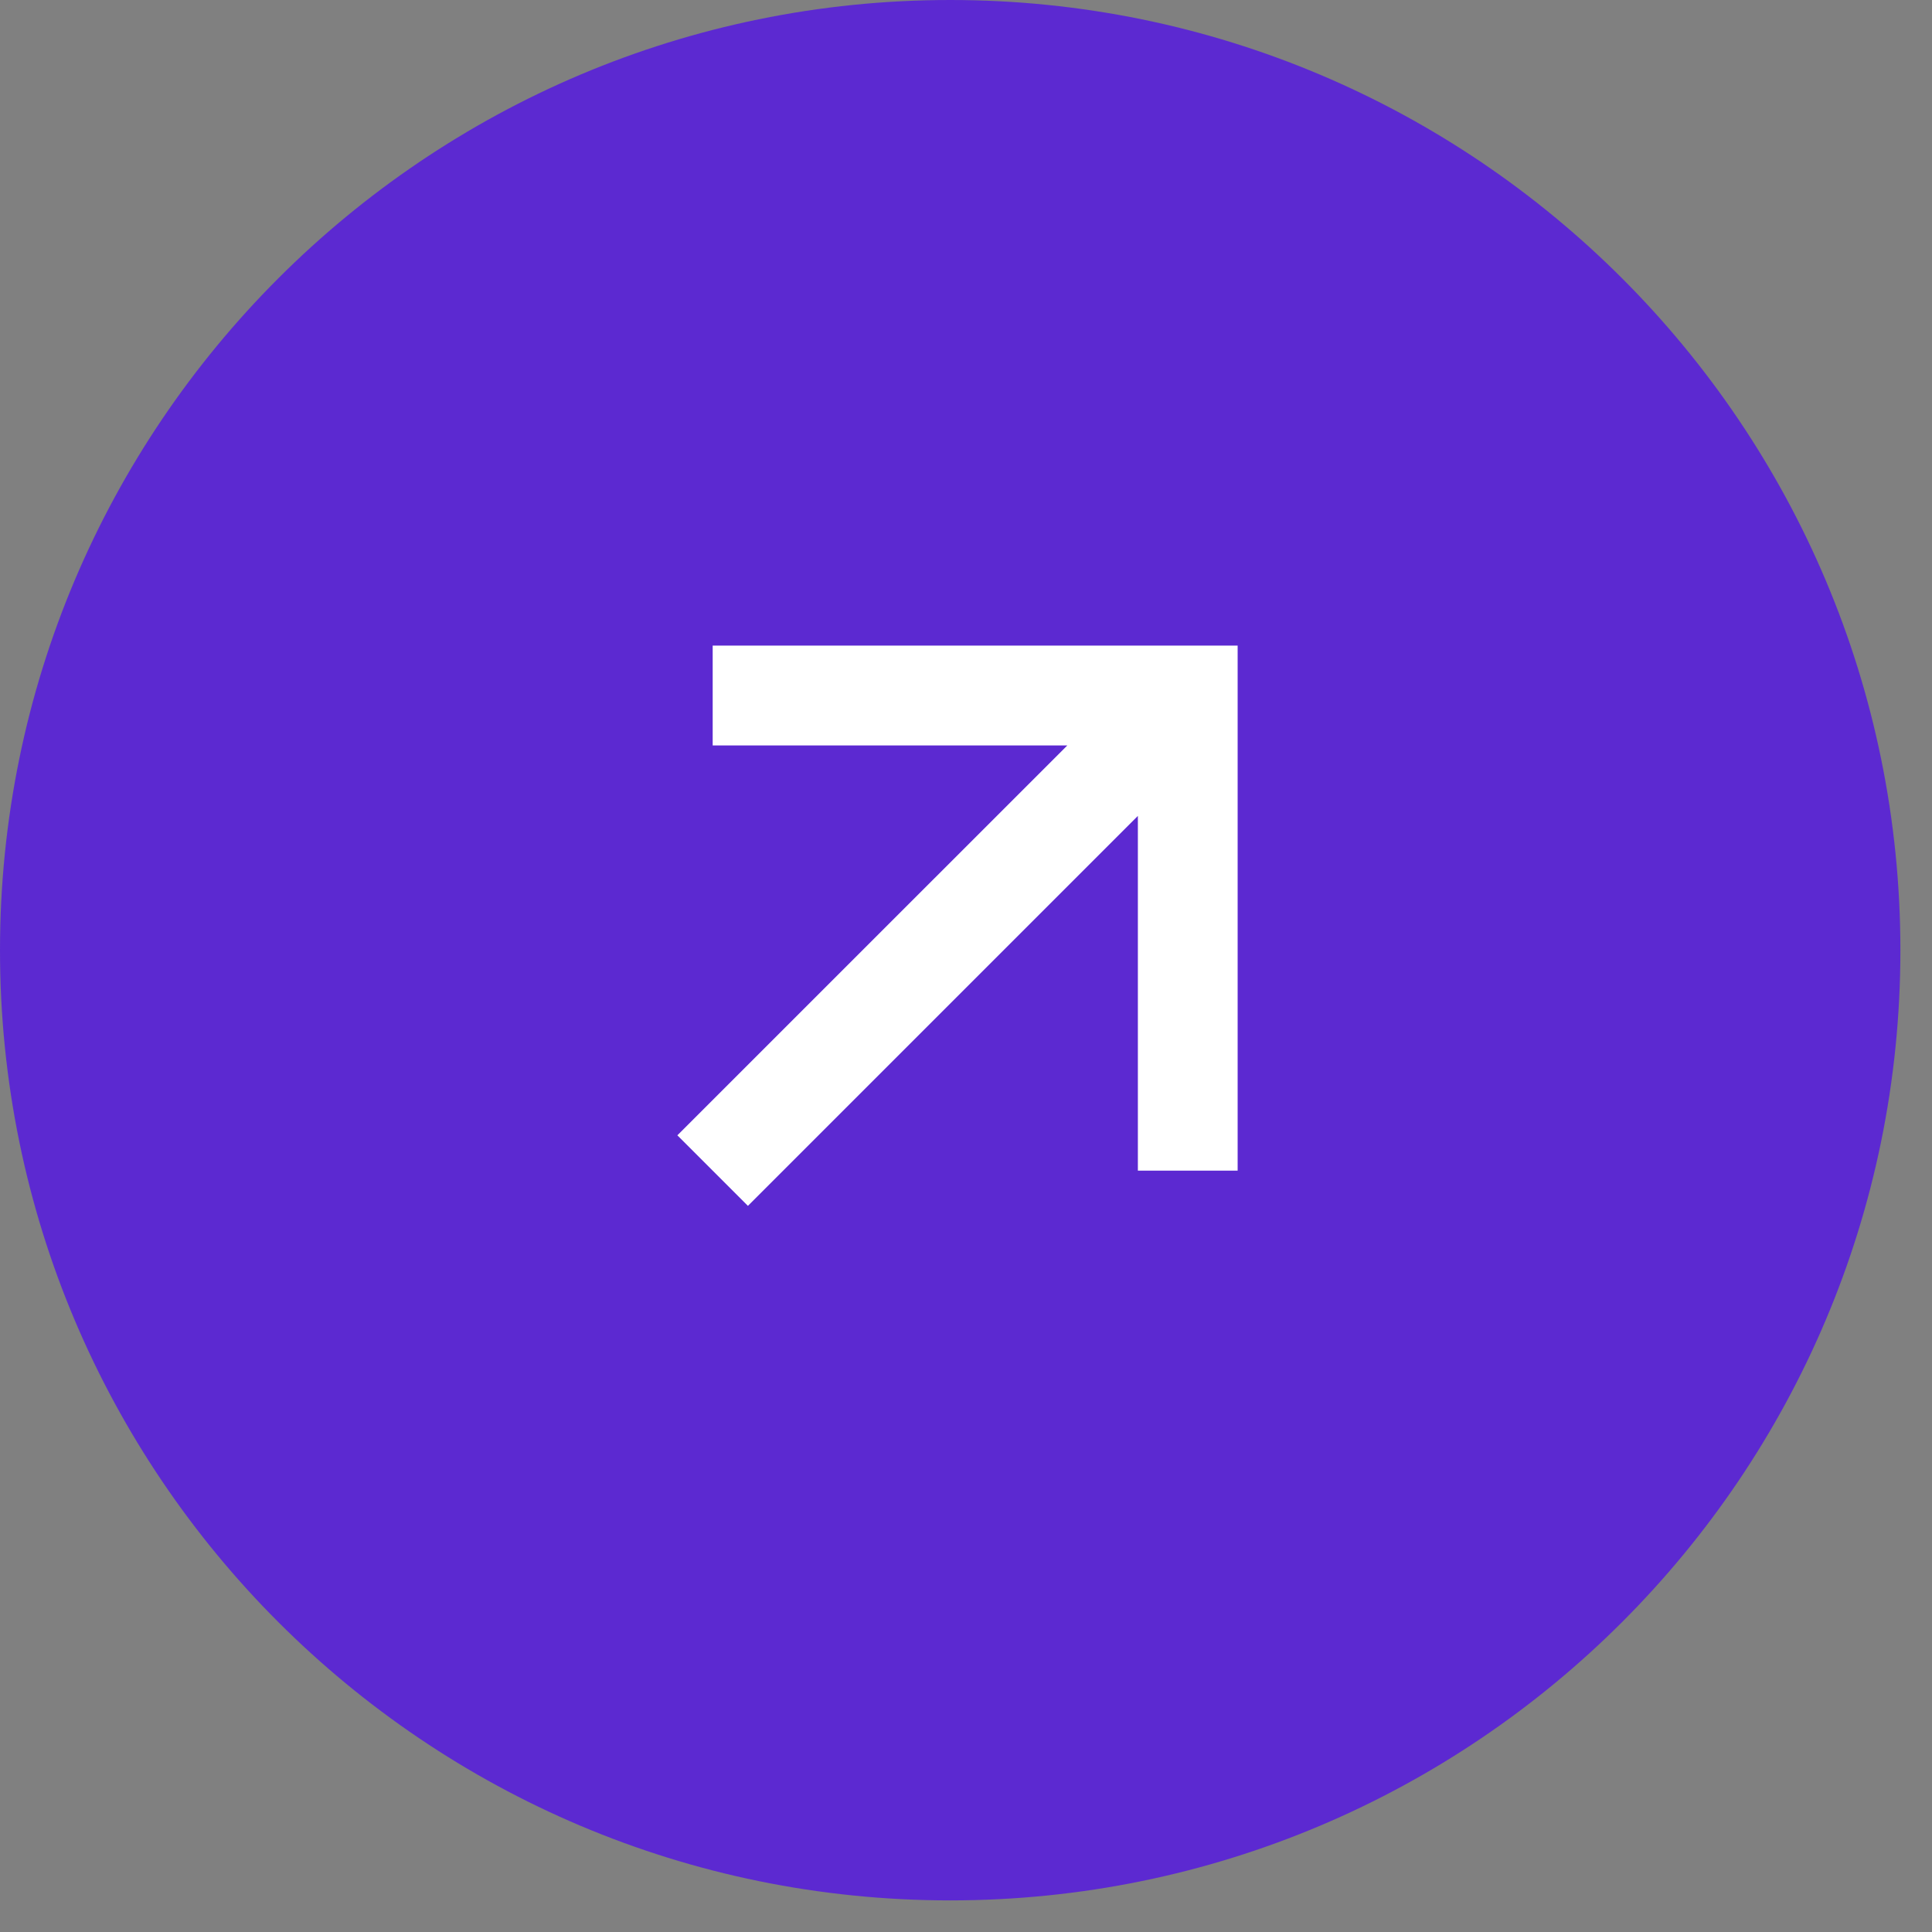
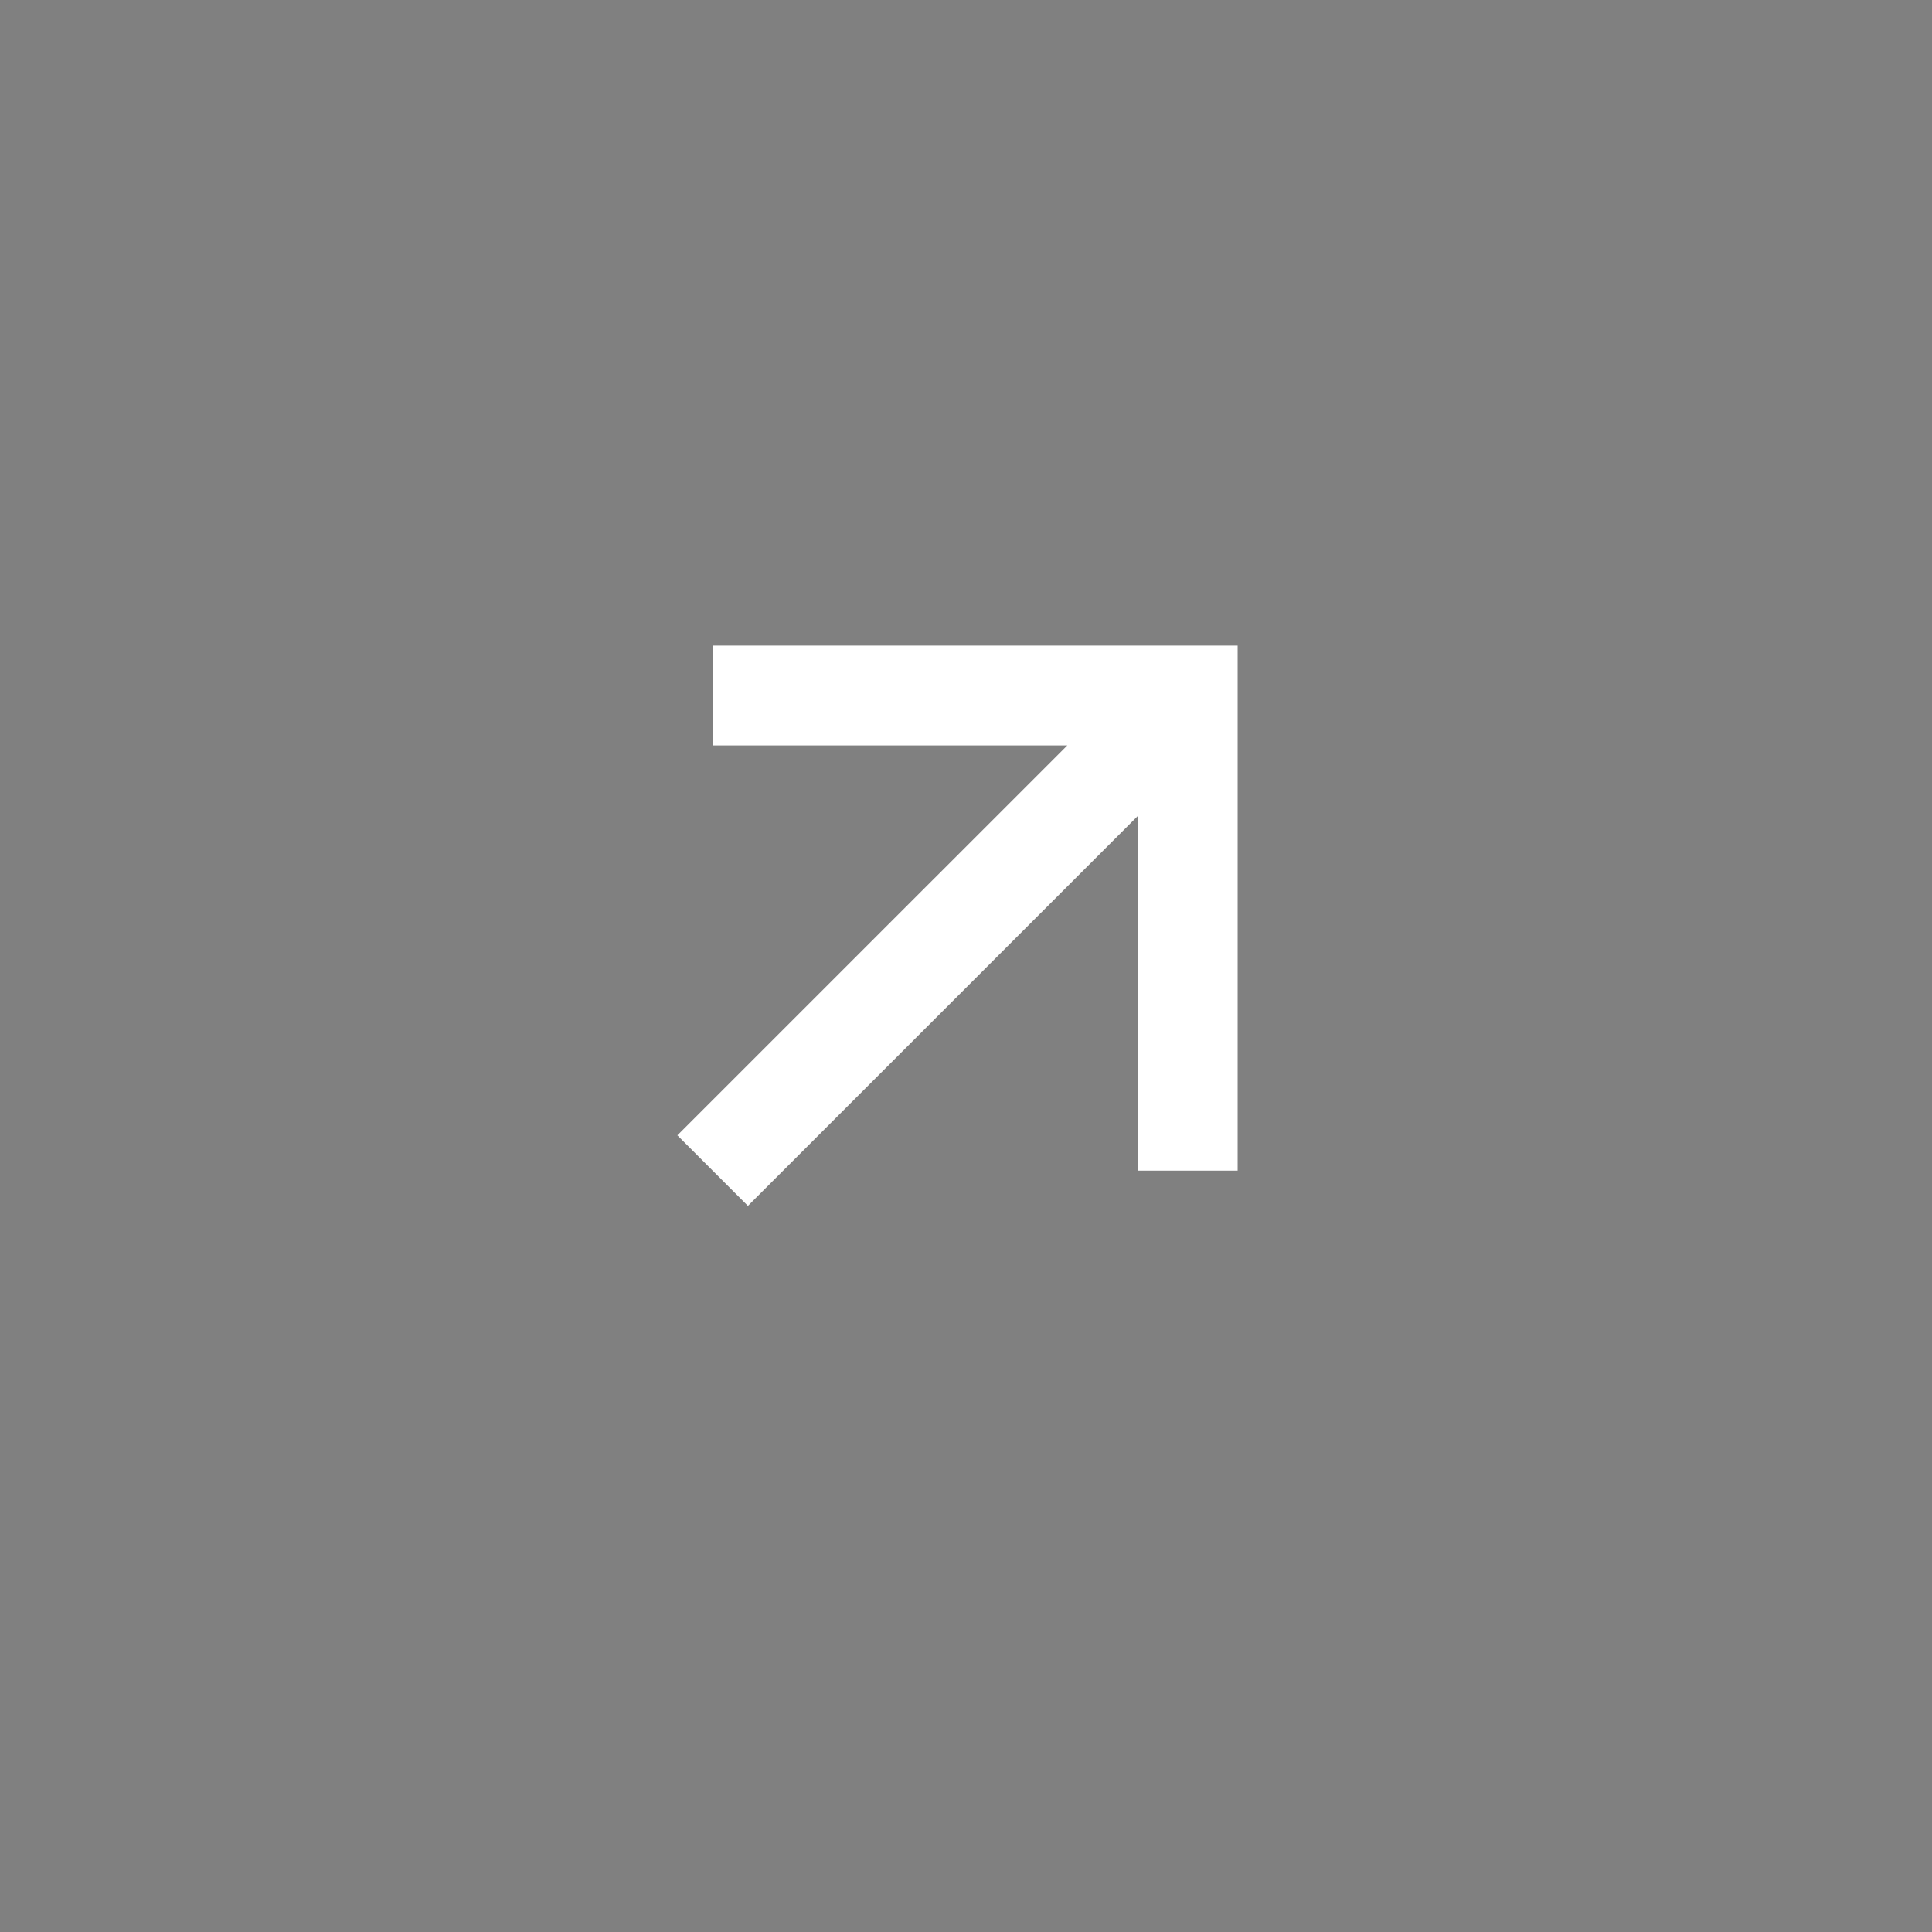
<svg xmlns="http://www.w3.org/2000/svg" width="25" height="25" viewBox="0 0 25 25" fill="none">
  <rect x="0" y="0" width="25" height="25" fill="#808080" stroke="none" />
  <g clip-path="url(#clip0_10_152)">
-     <path d="M24.591 12.296C24.591 5.505 19.086 0 12.296 0C5.505 0 0 5.505 0 12.296C0 19.086 5.505 24.591 12.296 24.591C19.086 24.591 24.591 19.086 24.591 12.296Z" fill="#5C29D1" />
    <path fill-rule="evenodd" clip-rule="evenodd" d="M13.811 9.646H9.222V8.354H16.015V15.148H14.724V10.558L9.678 15.604L8.765 14.691L13.811 9.646Z" fill="white" />
  </g>
  <defs>
    <clipPath id="clip0_10_152">
      <rect width="25" height="25" fill="white" />
    </clipPath>
  </defs>
</svg>